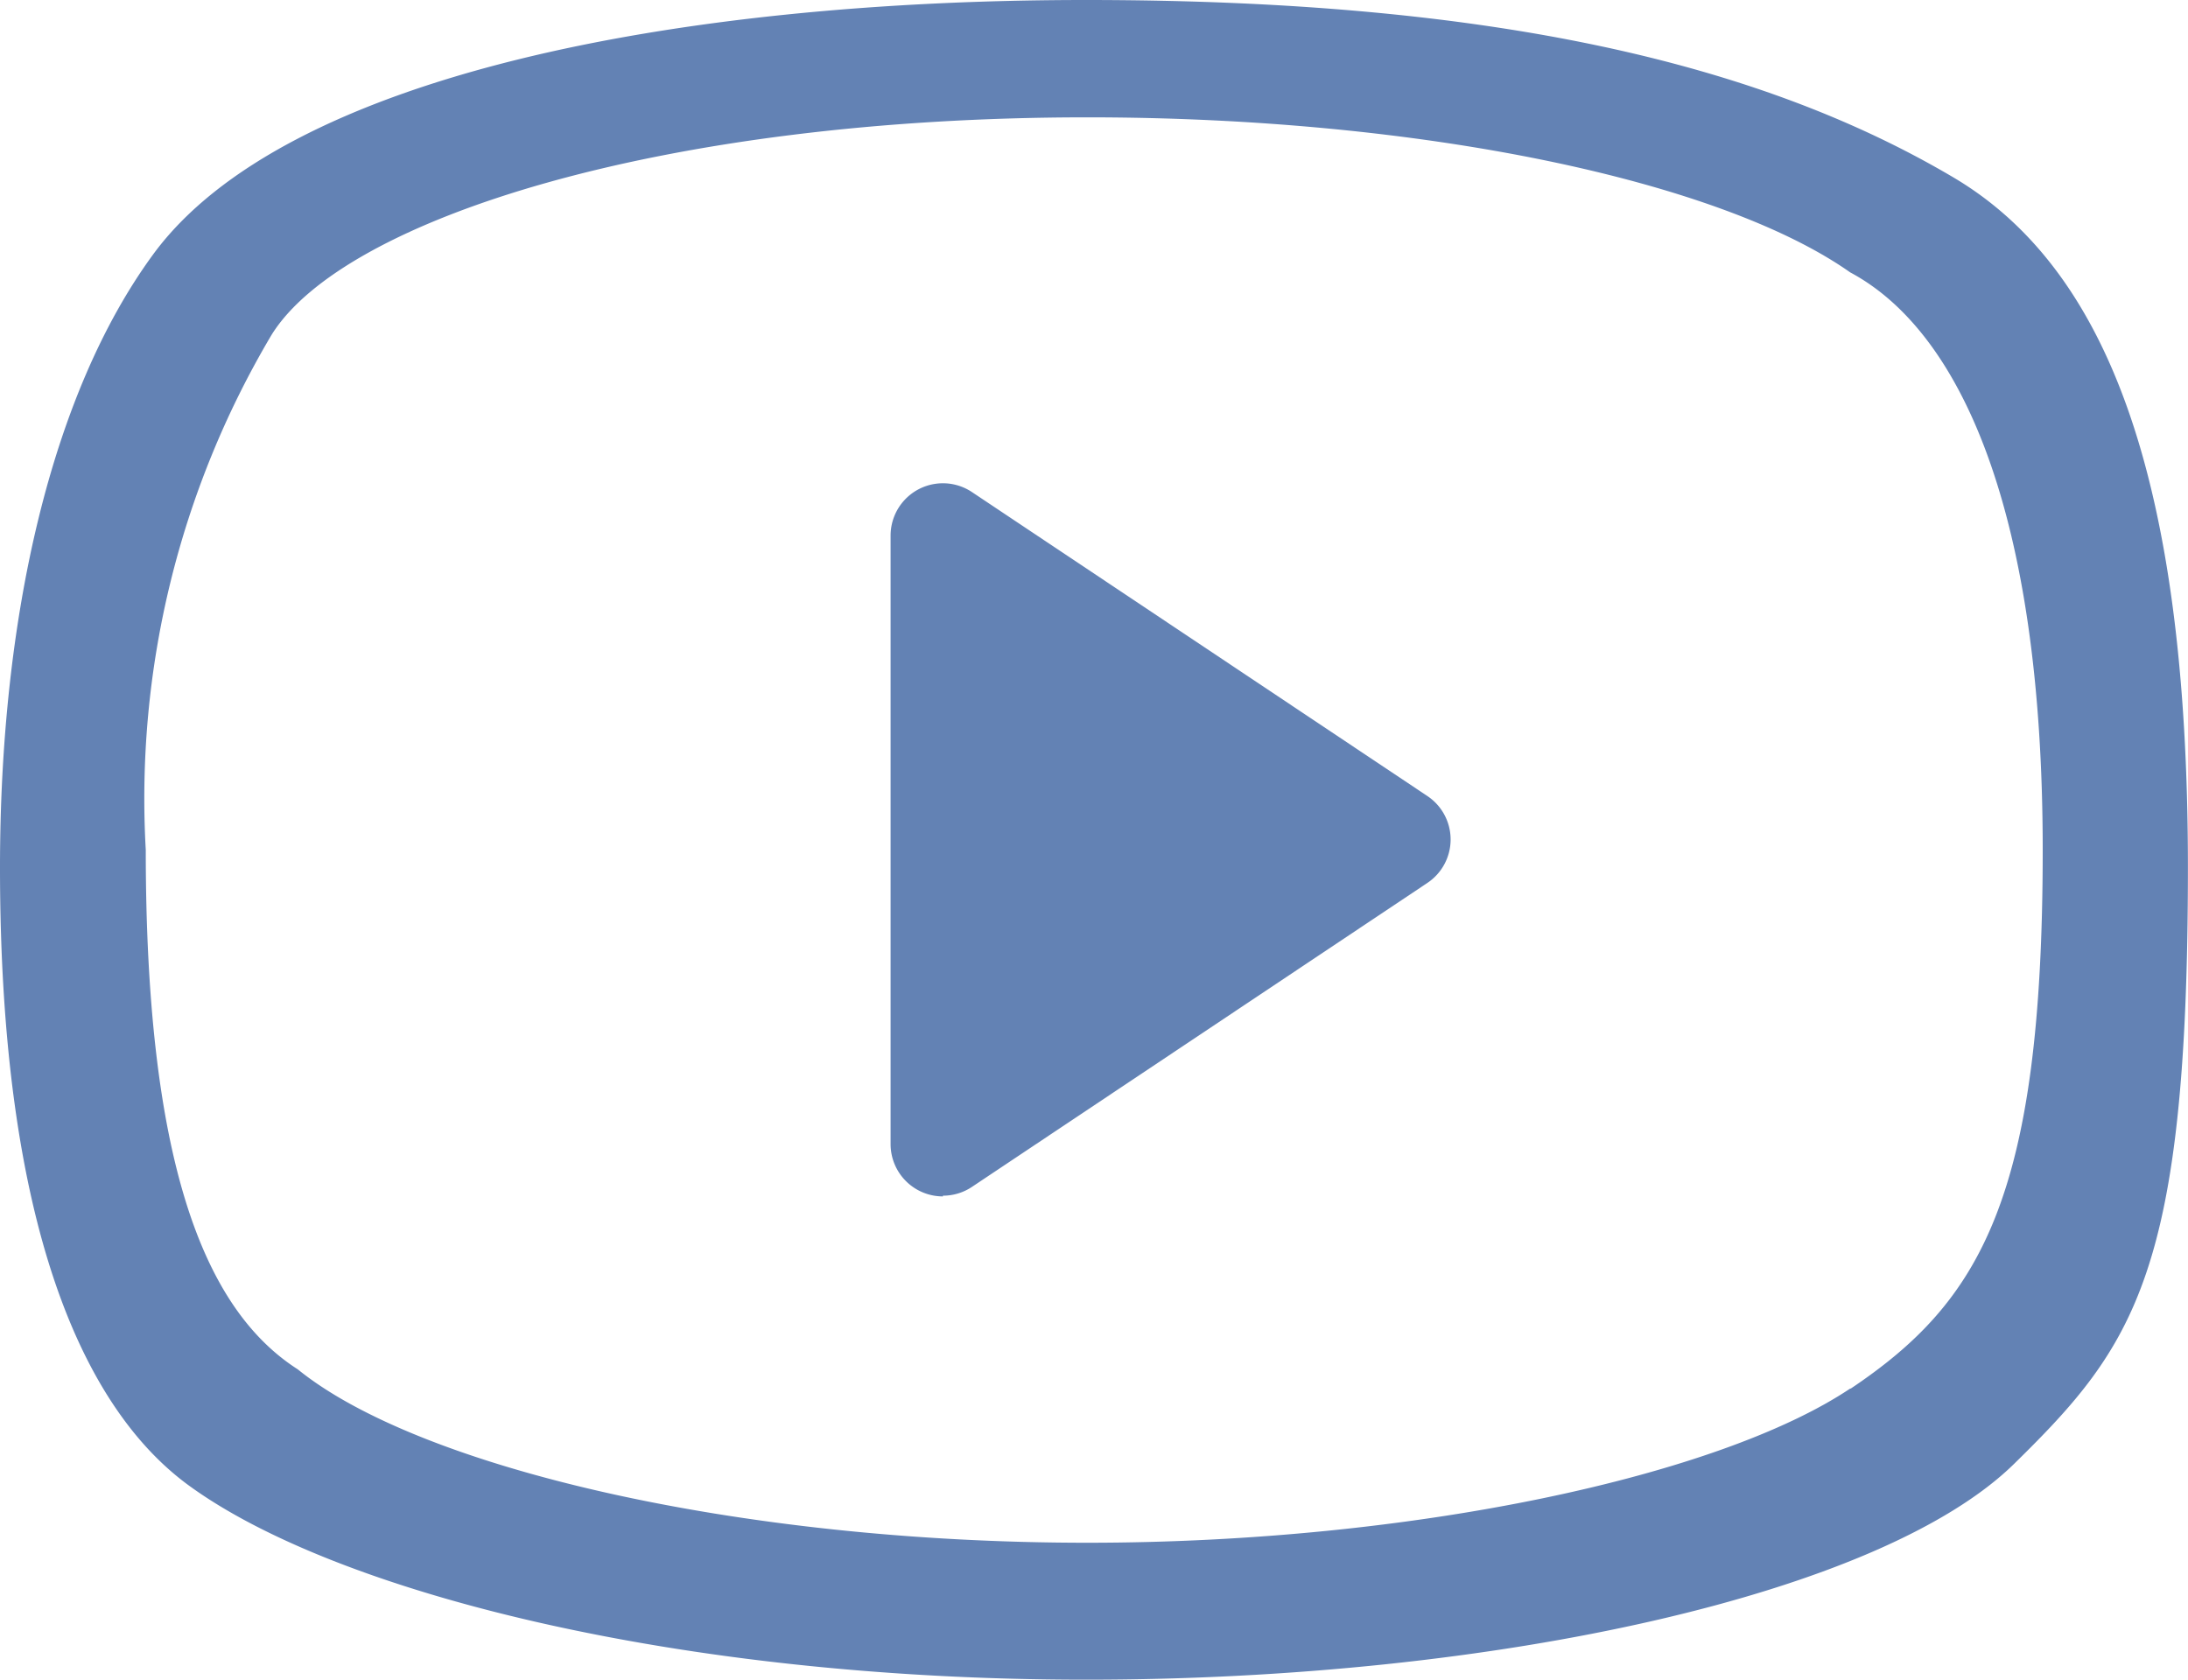
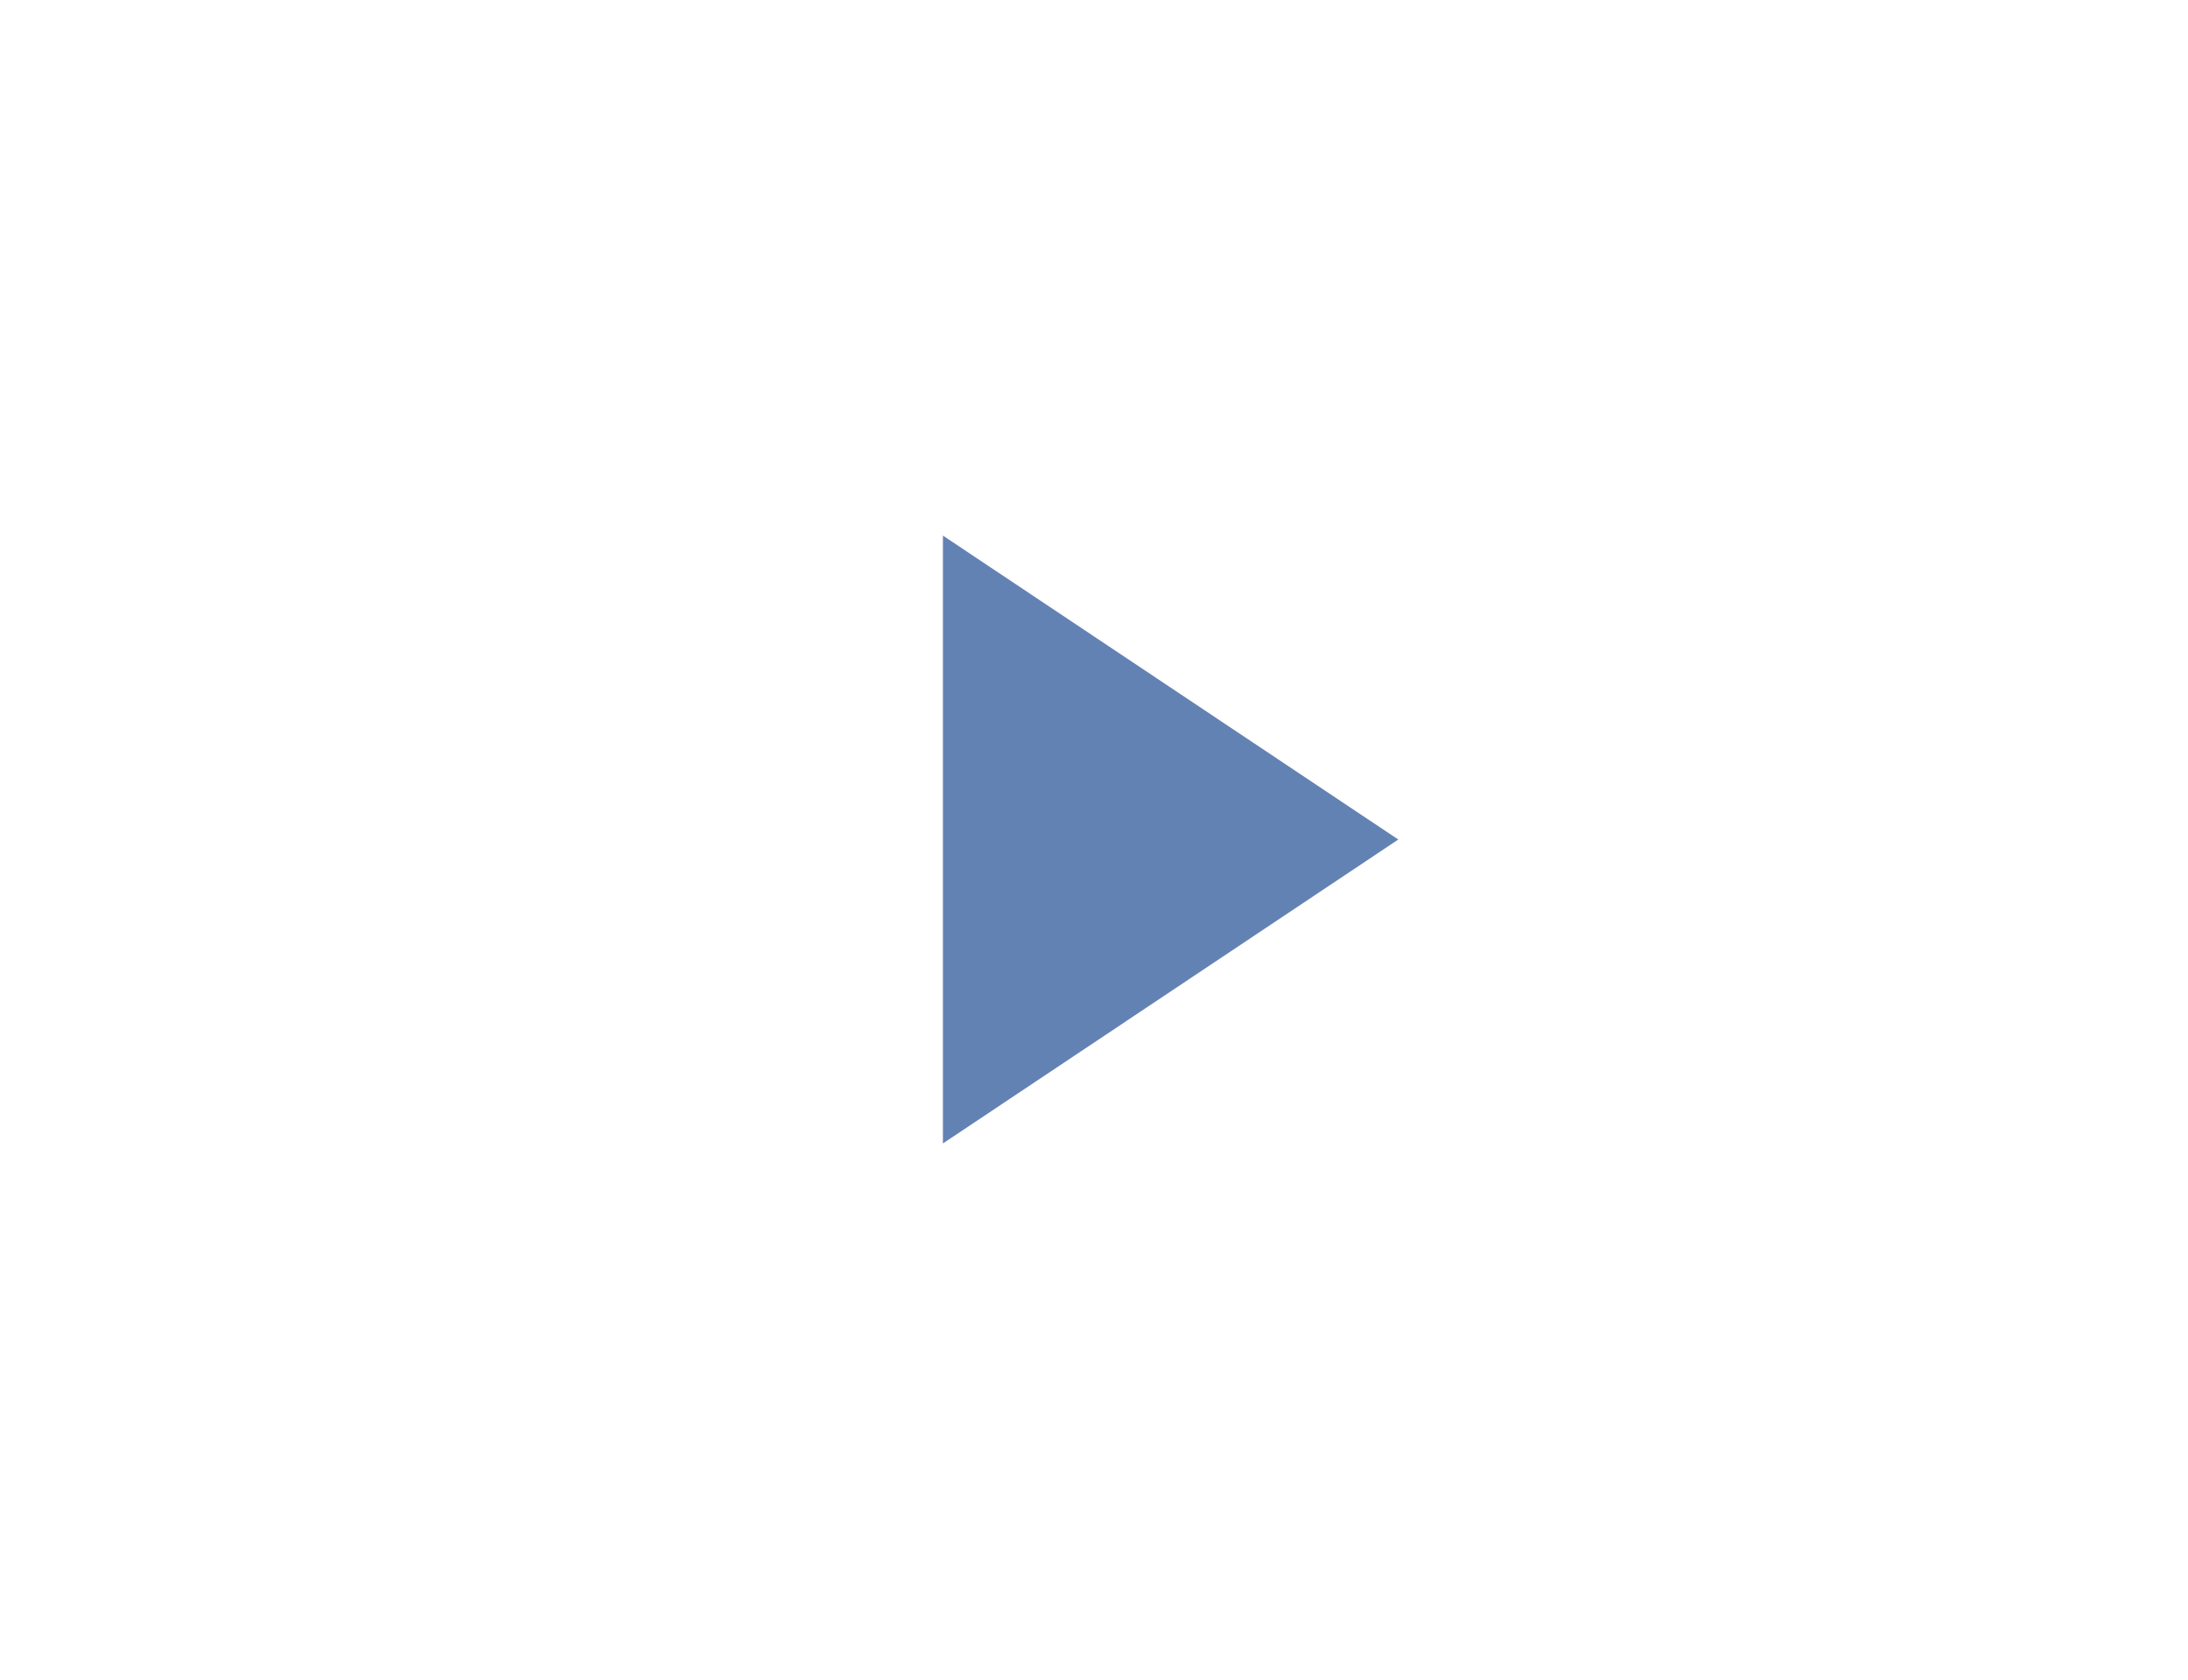
<svg xmlns="http://www.w3.org/2000/svg" width="27.349" height="21" viewBox="0 0 27.349 21">
  <defs>
    <clipPath id="clip-path">
      <rect id="長方形_2342" data-name="長方形 2342" width="27.349" height="21" fill="none" />
    </clipPath>
  </defs>
  <g id="icon_ch" transform="translate(0 0)">
    <g id="グループ_2977" data-name="グループ 2977" transform="translate(0 0)" clip-path="url(#clip-path)">
-       <path id="パス_10900" data-name="パス 10900" d="M13.573,0C8.473,0,3.555.941,1.914,3.181.638,4.924,0,7.719,0,10.846c0,4.454,1.032,6.765,2.37,7.733C4.191,19.9,8.447,21,13.577,21s9.943-1.072,11.6-2.7c1.506-1.477,2.171-2.4,2.171-7.455,0-4.9-1.025-7.5-2.933-8.628C22.016.8,18.673,0,13.573,0m9.554,17.36c-1.624,1.087-5.439,1.928-9.536,1.928-4.392,0-8.367-.949-9.869-2.168-1.2-.768-1.9-2.66-1.9-6.494A11.361,11.361,0,0,1,3.393,4.189c.9-1.455,4.9-2.722,10.2-2.722,4.21,0,7.918.8,9.533,1.938,1.387.741,2.407,3.006,2.407,7.221,0,4.349-.78,5.648-2.4,6.735" transform="translate(0 0)" fill="#6382b4" />
      <path id="パス_10901" data-name="パス 10901" d="M48.416,27.507l5.692,3.8-5.692,3.8Z" transform="translate(-36.63 -20.811)" fill="#6382b4" />
-       <path id="パス_10902" data-name="パス 10902" d="M46.384,33.736a.654.654,0,0,1-.654-.654V25.474a.654.654,0,0,1,1.017-.544l5.692,3.8a.653.653,0,0,1,0,1.087l-5.692,3.8a.652.652,0,0,1-.363.11m.654-7.039v5.162L50.9,29.278Z" transform="translate(-34.598 -18.778)" fill="#6382b4" />
    </g>
  </g>
</svg>